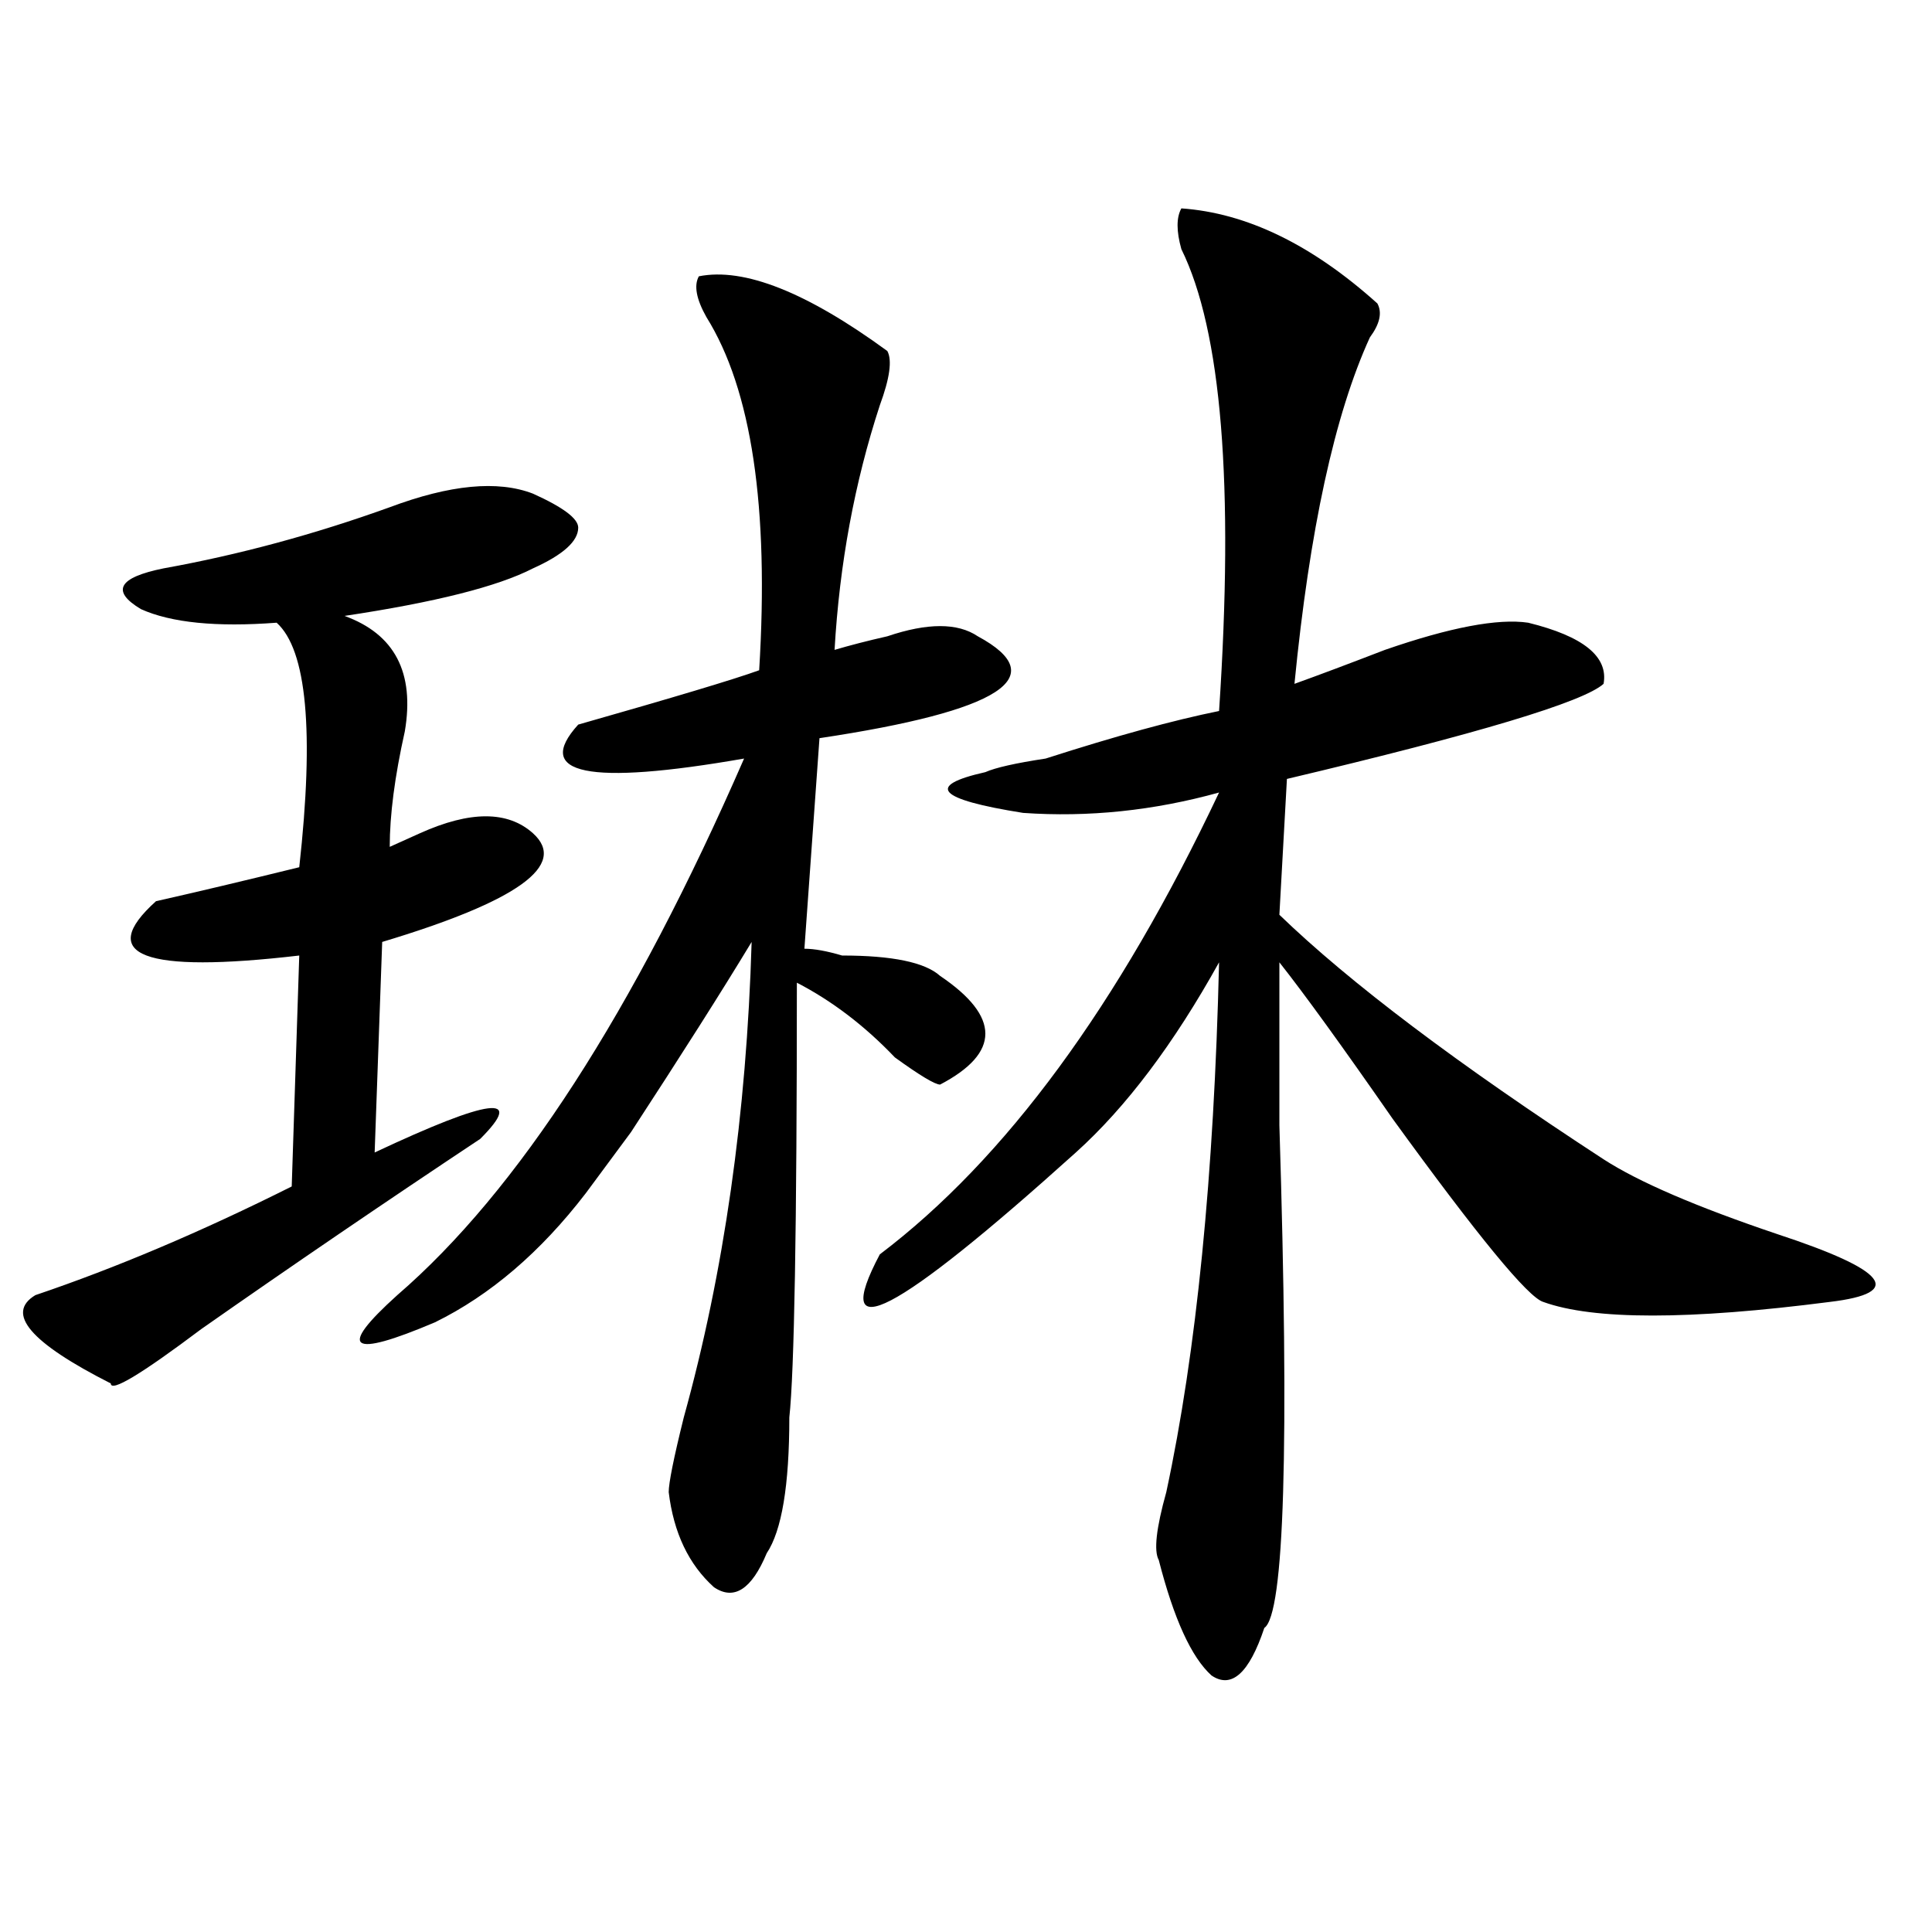
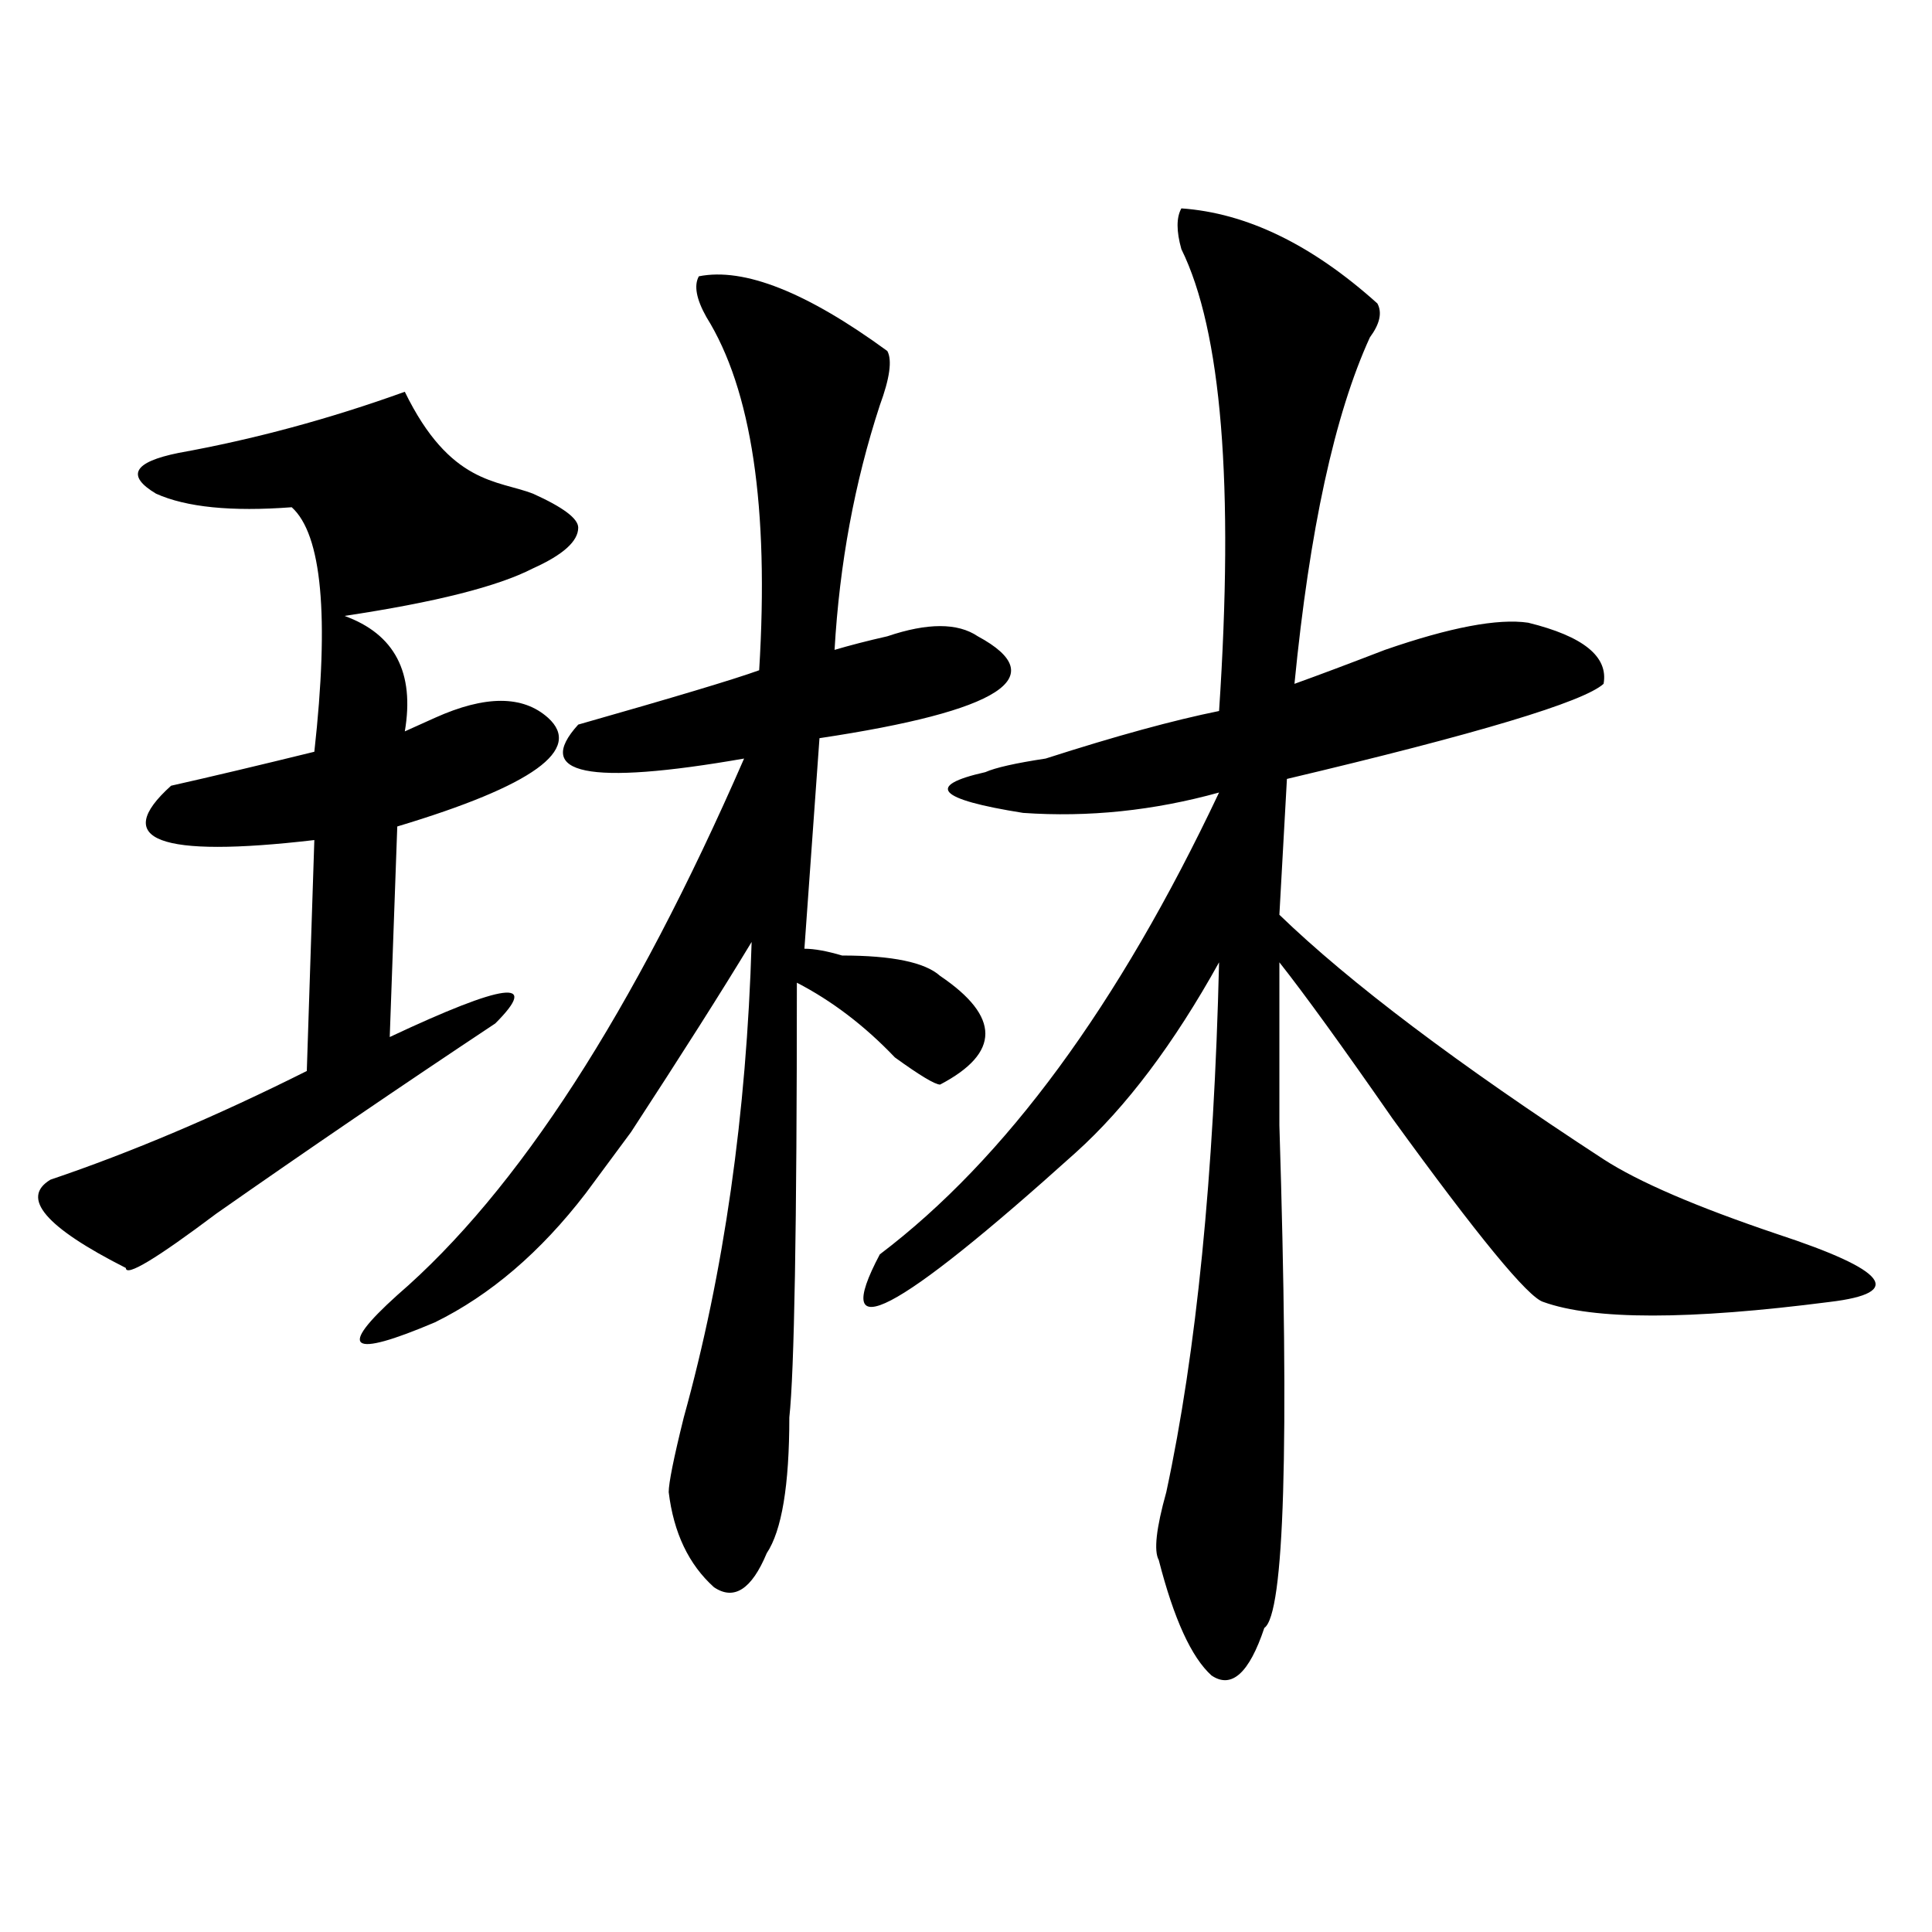
<svg xmlns="http://www.w3.org/2000/svg" version="1.1" id="图层_1" x="0px" y="0px" width="1000px" height="1000px" viewBox="0 0 1000 1000" enable-background="new 0 0 1000 1000" xml:space="preserve">
-   <path d="M275.871,255.516c15.609,7.031,23.414,12.909,23.414,17.578c0,7.031-7.805,14.063-23.414,21.094  c-18.231,9.394-50.73,17.578-97.559,24.609c25.975,9.394,36.401,29.334,31.219,59.766c-5.244,23.456-7.805,43.396-7.805,59.766  c5.183-2.307,10.365-4.669,15.609-7.031c25.975-11.7,45.486-11.7,58.535,0c18.17,16.425-7.805,35.156-78.047,56.25l-3.902,108.984  c59.815-28.125,78.047-30.432,54.633-7.031c-49.45,32.85-97.559,65.644-144.387,98.438c-31.219,23.456-46.828,32.85-46.828,28.125  c-41.646-21.094-54.633-36.31-39.023-45.703c41.584-14.063,85.852-32.794,132.68-56.25l3.902-119.531  c-80.669,9.394-105.363,0-74.145-28.125c20.792-4.669,45.486-10.547,74.145-17.578c7.805-70.313,3.902-112.5-11.707-126.563  c-31.219,2.362-54.633,0-70.242-7.031c-15.609-9.338-11.707-16.369,11.707-21.094c39.023-7.031,78.047-17.578,117.07-31.641  C232.945,250.847,257.64,248.484,275.871,255.516z M361.723,143.016c23.414-4.669,55.913,8.24,97.559,38.672  c2.561,4.725,1.28,14.063-3.902,28.125c-13.049,39.881-20.854,82.068-23.414,126.563c7.805-2.307,16.89-4.669,27.316-7.031  c20.792-7.031,36.401-7.031,46.828,0c39.023,21.094,11.707,38.672-81.949,52.734l-7.805,108.984c5.183,0,11.707,1.209,19.512,3.516  c25.975,0,42.926,3.516,50.73,10.547c31.219,21.094,31.219,39.881,0,56.25c-2.622,0-10.427-4.669-23.414-14.063  c-15.609-16.369-32.561-29.278-50.73-38.672c0,126.563-1.342,201.6-3.902,225c0,35.156-3.902,58.612-11.707,70.313  c-7.805,18.731-16.951,24.609-27.316,17.578c-13.049-11.756-20.854-28.125-23.414-49.219c0-4.669,2.561-17.578,7.805-38.672  c20.792-74.981,32.499-156.994,35.121-246.094c-15.609,25.818-36.463,58.612-62.438,98.438  c-10.427,14.063-18.231,24.609-23.414,31.641c-23.414,30.487-49.45,52.734-78.047,66.797c-44.268,18.787-50.73,14.063-19.512-14.063  c62.438-53.888,122.253-146.447,179.508-277.734c-80.669,14.063-109.266,8.24-85.852-17.578  c49.389-14.063,80.607-23.4,93.656-28.125c5.183-84.375-3.902-145.294-27.316-182.813  C360.381,154.771,359.101,147.74,361.723,143.016z M611.473,107.859c33.779,2.362,67.62,18.787,101.461,49.219  c2.561,4.725,1.28,10.547-3.902,17.578c-18.231,39.881-31.219,99.646-39.023,179.297c12.987-4.669,28.597-10.547,46.828-17.578  c33.779-11.7,58.535-16.369,74.145-14.063c28.597,7.031,41.584,17.578,39.023,31.641c-10.427,9.394-65.06,25.818-163.898,49.219  l-3.902,70.313c36.401,35.156,92.314,77.344,167.801,126.563c18.17,11.756,48.108,24.609,89.754,38.672  c57.193,18.787,66.34,30.487,27.316,35.156c-72.864,9.394-122.314,9.394-148.289,0c-7.805-2.307-33.841-33.947-78.047-94.922  c-26.036-37.463-45.548-64.435-58.535-80.859c0,21.094,0,49.219,0,84.375c5.183,166.443,2.561,253.125-7.805,260.156  c-7.805,23.4-16.951,31.641-27.316,24.609c-10.427-9.394-19.512-29.334-27.316-59.766c-2.622-4.725-1.342-16.369,3.902-35.156  c15.609-72.619,24.694-164.025,27.316-274.219c-23.414,42.188-48.17,75.037-74.145,98.438  c-93.656,84.375-127.497,101.953-101.461,52.734c64.998-49.219,123.533-128.869,175.605-239.063  c-33.841,9.394-67.682,12.909-101.461,10.547c-44.268-7.031-50.73-14.063-19.512-21.094c5.183-2.307,15.609-4.669,31.219-7.031  c36.401-11.7,66.34-19.885,89.754-24.609c7.805-117.169,1.28-196.875-19.512-239.063  C608.851,119.615,608.851,112.584,611.473,107.859z" />
+   <path d="M275.871,255.516c15.609,7.031,23.414,12.909,23.414,17.578c0,7.031-7.805,14.063-23.414,21.094  c-18.231,9.394-50.73,17.578-97.559,24.609c25.975,9.394,36.401,29.334,31.219,59.766c5.183-2.307,10.365-4.669,15.609-7.031c25.975-11.7,45.486-11.7,58.535,0c18.17,16.425-7.805,35.156-78.047,56.25l-3.902,108.984  c59.815-28.125,78.047-30.432,54.633-7.031c-49.45,32.85-97.559,65.644-144.387,98.438c-31.219,23.456-46.828,32.85-46.828,28.125  c-41.646-21.094-54.633-36.31-39.023-45.703c41.584-14.063,85.852-32.794,132.68-56.25l3.902-119.531  c-80.669,9.394-105.363,0-74.145-28.125c20.792-4.669,45.486-10.547,74.145-17.578c7.805-70.313,3.902-112.5-11.707-126.563  c-31.219,2.362-54.633,0-70.242-7.031c-15.609-9.338-11.707-16.369,11.707-21.094c39.023-7.031,78.047-17.578,117.07-31.641  C232.945,250.847,257.64,248.484,275.871,255.516z M361.723,143.016c23.414-4.669,55.913,8.24,97.559,38.672  c2.561,4.725,1.28,14.063-3.902,28.125c-13.049,39.881-20.854,82.068-23.414,126.563c7.805-2.307,16.89-4.669,27.316-7.031  c20.792-7.031,36.401-7.031,46.828,0c39.023,21.094,11.707,38.672-81.949,52.734l-7.805,108.984c5.183,0,11.707,1.209,19.512,3.516  c25.975,0,42.926,3.516,50.73,10.547c31.219,21.094,31.219,39.881,0,56.25c-2.622,0-10.427-4.669-23.414-14.063  c-15.609-16.369-32.561-29.278-50.73-38.672c0,126.563-1.342,201.6-3.902,225c0,35.156-3.902,58.612-11.707,70.313  c-7.805,18.731-16.951,24.609-27.316,17.578c-13.049-11.756-20.854-28.125-23.414-49.219c0-4.669,2.561-17.578,7.805-38.672  c20.792-74.981,32.499-156.994,35.121-246.094c-15.609,25.818-36.463,58.612-62.438,98.438  c-10.427,14.063-18.231,24.609-23.414,31.641c-23.414,30.487-49.45,52.734-78.047,66.797c-44.268,18.787-50.73,14.063-19.512-14.063  c62.438-53.888,122.253-146.447,179.508-277.734c-80.669,14.063-109.266,8.24-85.852-17.578  c49.389-14.063,80.607-23.4,93.656-28.125c5.183-84.375-3.902-145.294-27.316-182.813  C360.381,154.771,359.101,147.74,361.723,143.016z M611.473,107.859c33.779,2.362,67.62,18.787,101.461,49.219  c2.561,4.725,1.28,10.547-3.902,17.578c-18.231,39.881-31.219,99.646-39.023,179.297c12.987-4.669,28.597-10.547,46.828-17.578  c33.779-11.7,58.535-16.369,74.145-14.063c28.597,7.031,41.584,17.578,39.023,31.641c-10.427,9.394-65.06,25.818-163.898,49.219  l-3.902,70.313c36.401,35.156,92.314,77.344,167.801,126.563c18.17,11.756,48.108,24.609,89.754,38.672  c57.193,18.787,66.34,30.487,27.316,35.156c-72.864,9.394-122.314,9.394-148.289,0c-7.805-2.307-33.841-33.947-78.047-94.922  c-26.036-37.463-45.548-64.435-58.535-80.859c0,21.094,0,49.219,0,84.375c5.183,166.443,2.561,253.125-7.805,260.156  c-7.805,23.4-16.951,31.641-27.316,24.609c-10.427-9.394-19.512-29.334-27.316-59.766c-2.622-4.725-1.342-16.369,3.902-35.156  c15.609-72.619,24.694-164.025,27.316-274.219c-23.414,42.188-48.17,75.037-74.145,98.438  c-93.656,84.375-127.497,101.953-101.461,52.734c64.998-49.219,123.533-128.869,175.605-239.063  c-33.841,9.394-67.682,12.909-101.461,10.547c-44.268-7.031-50.73-14.063-19.512-21.094c5.183-2.307,15.609-4.669,31.219-7.031  c36.401-11.7,66.34-19.885,89.754-24.609c7.805-117.169,1.28-196.875-19.512-239.063  C608.851,119.615,608.851,112.584,611.473,107.859z" />
</svg>